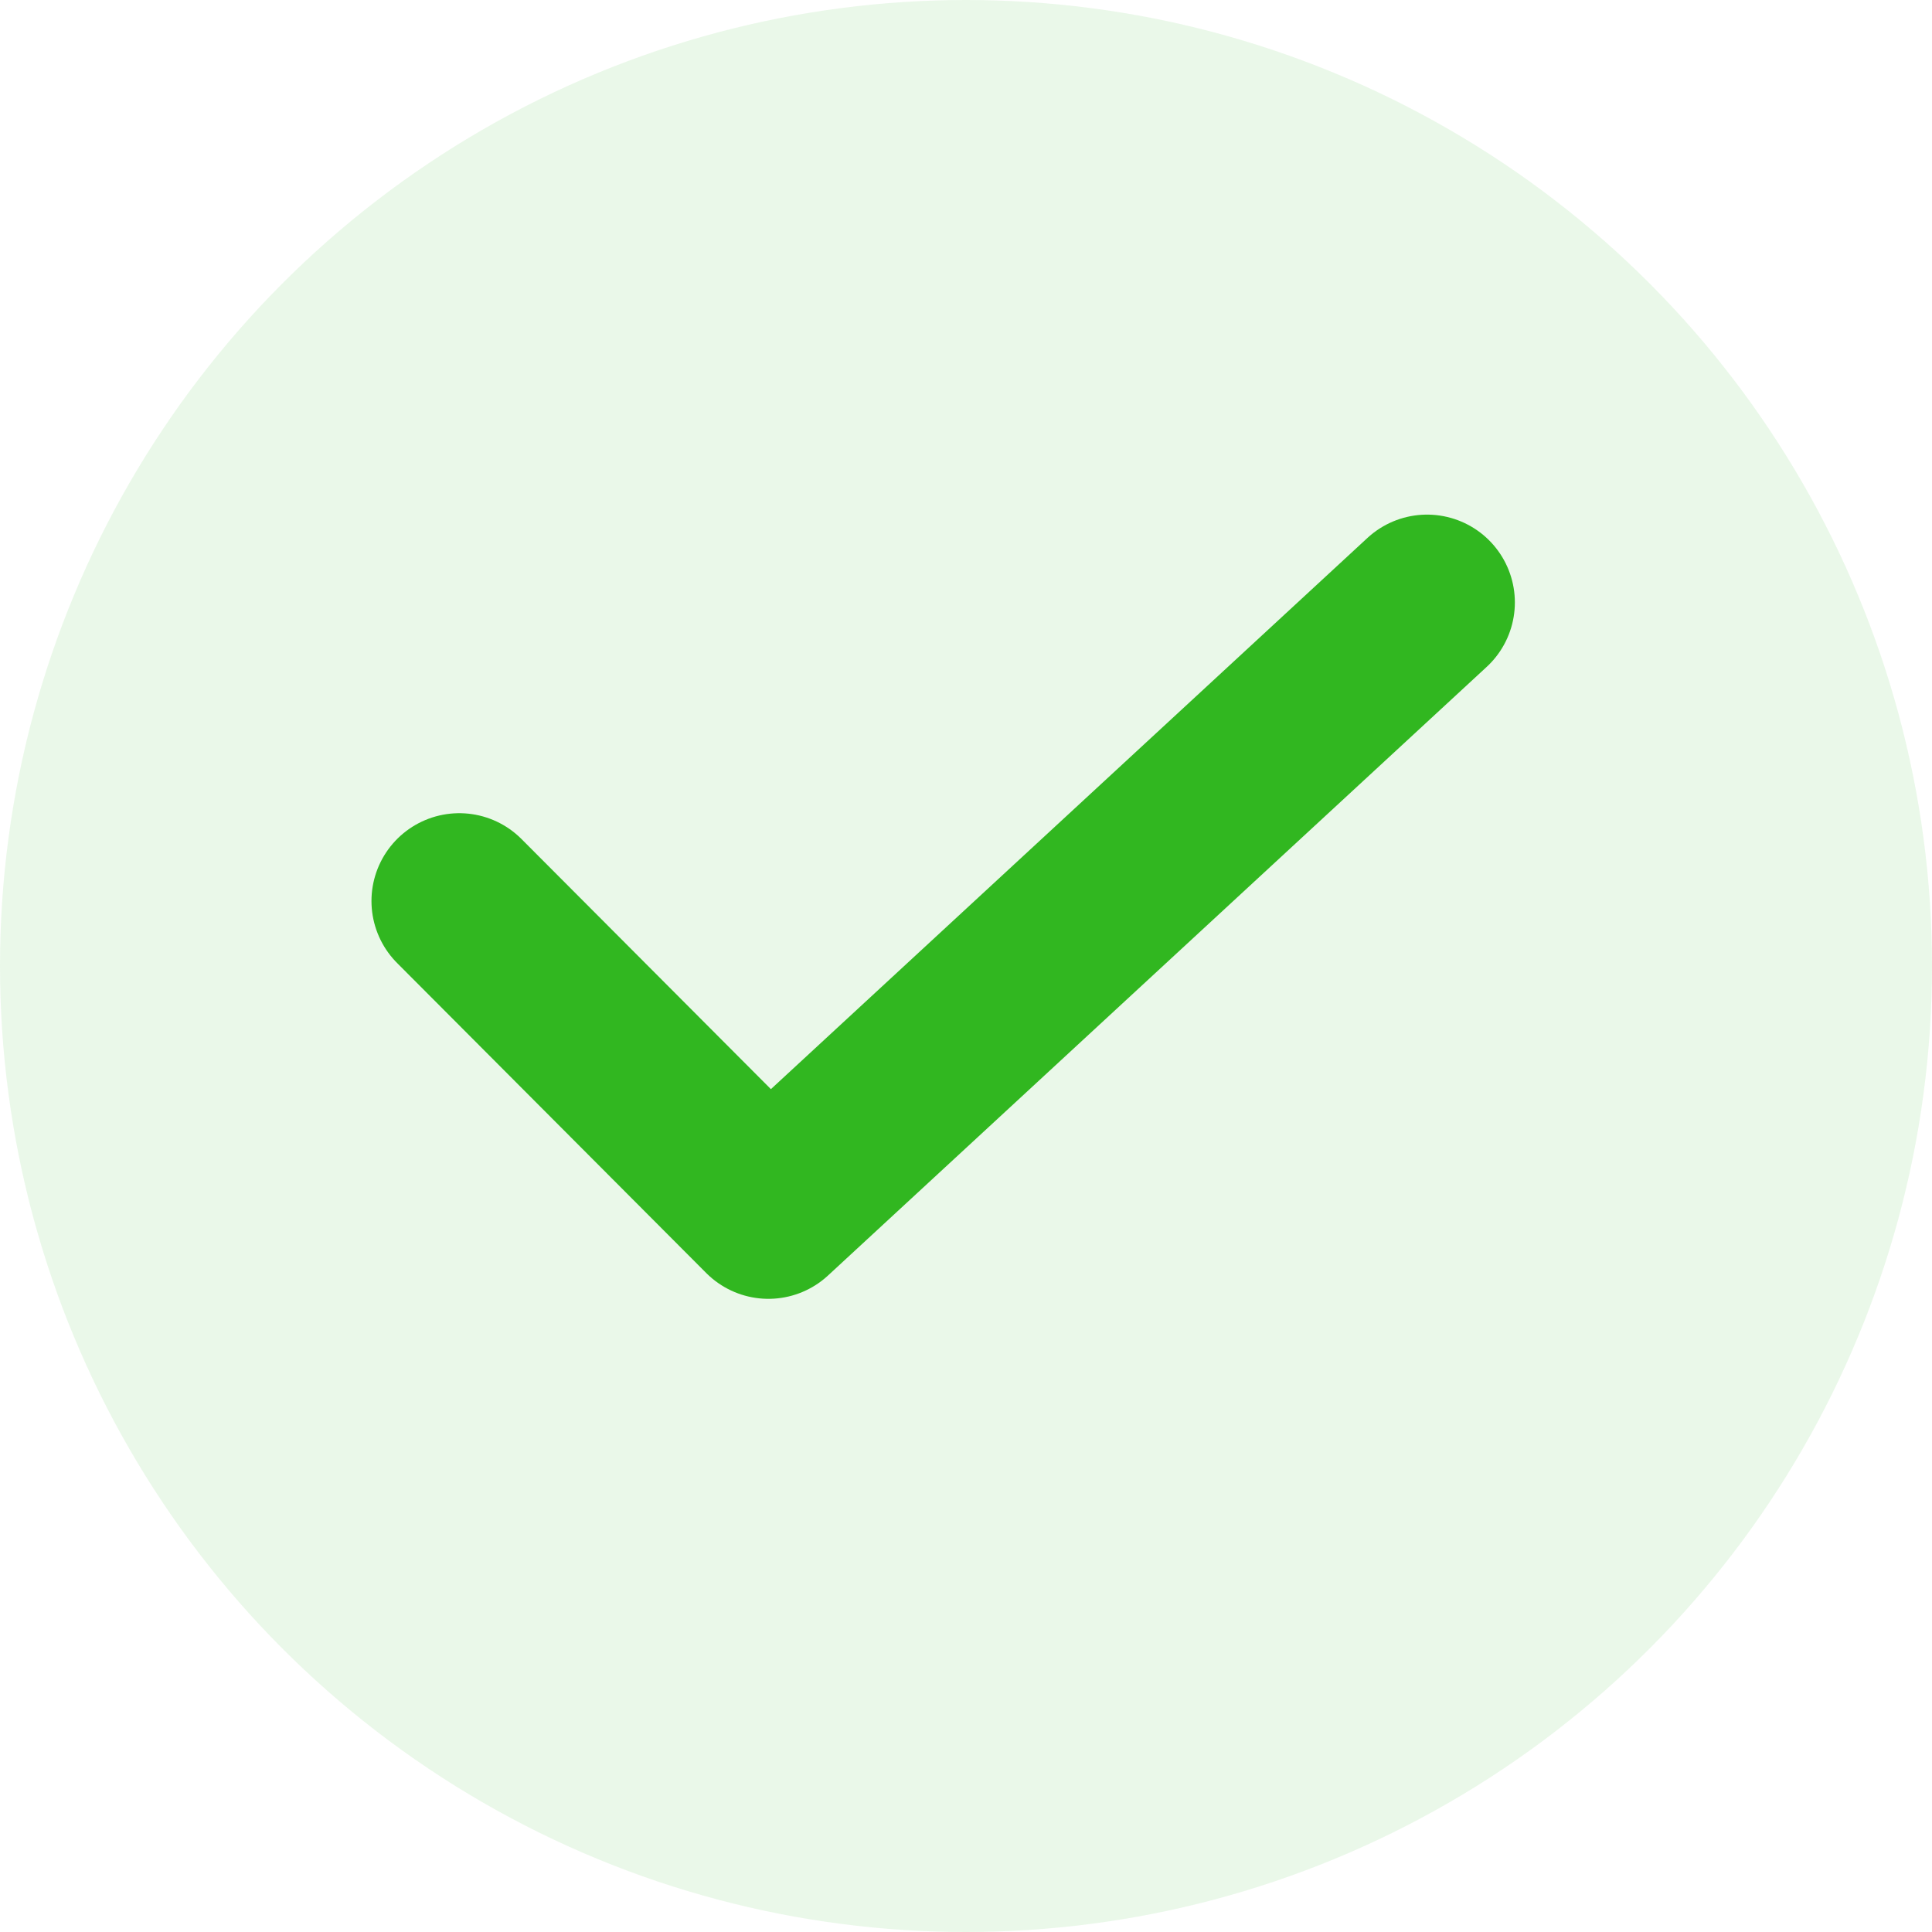
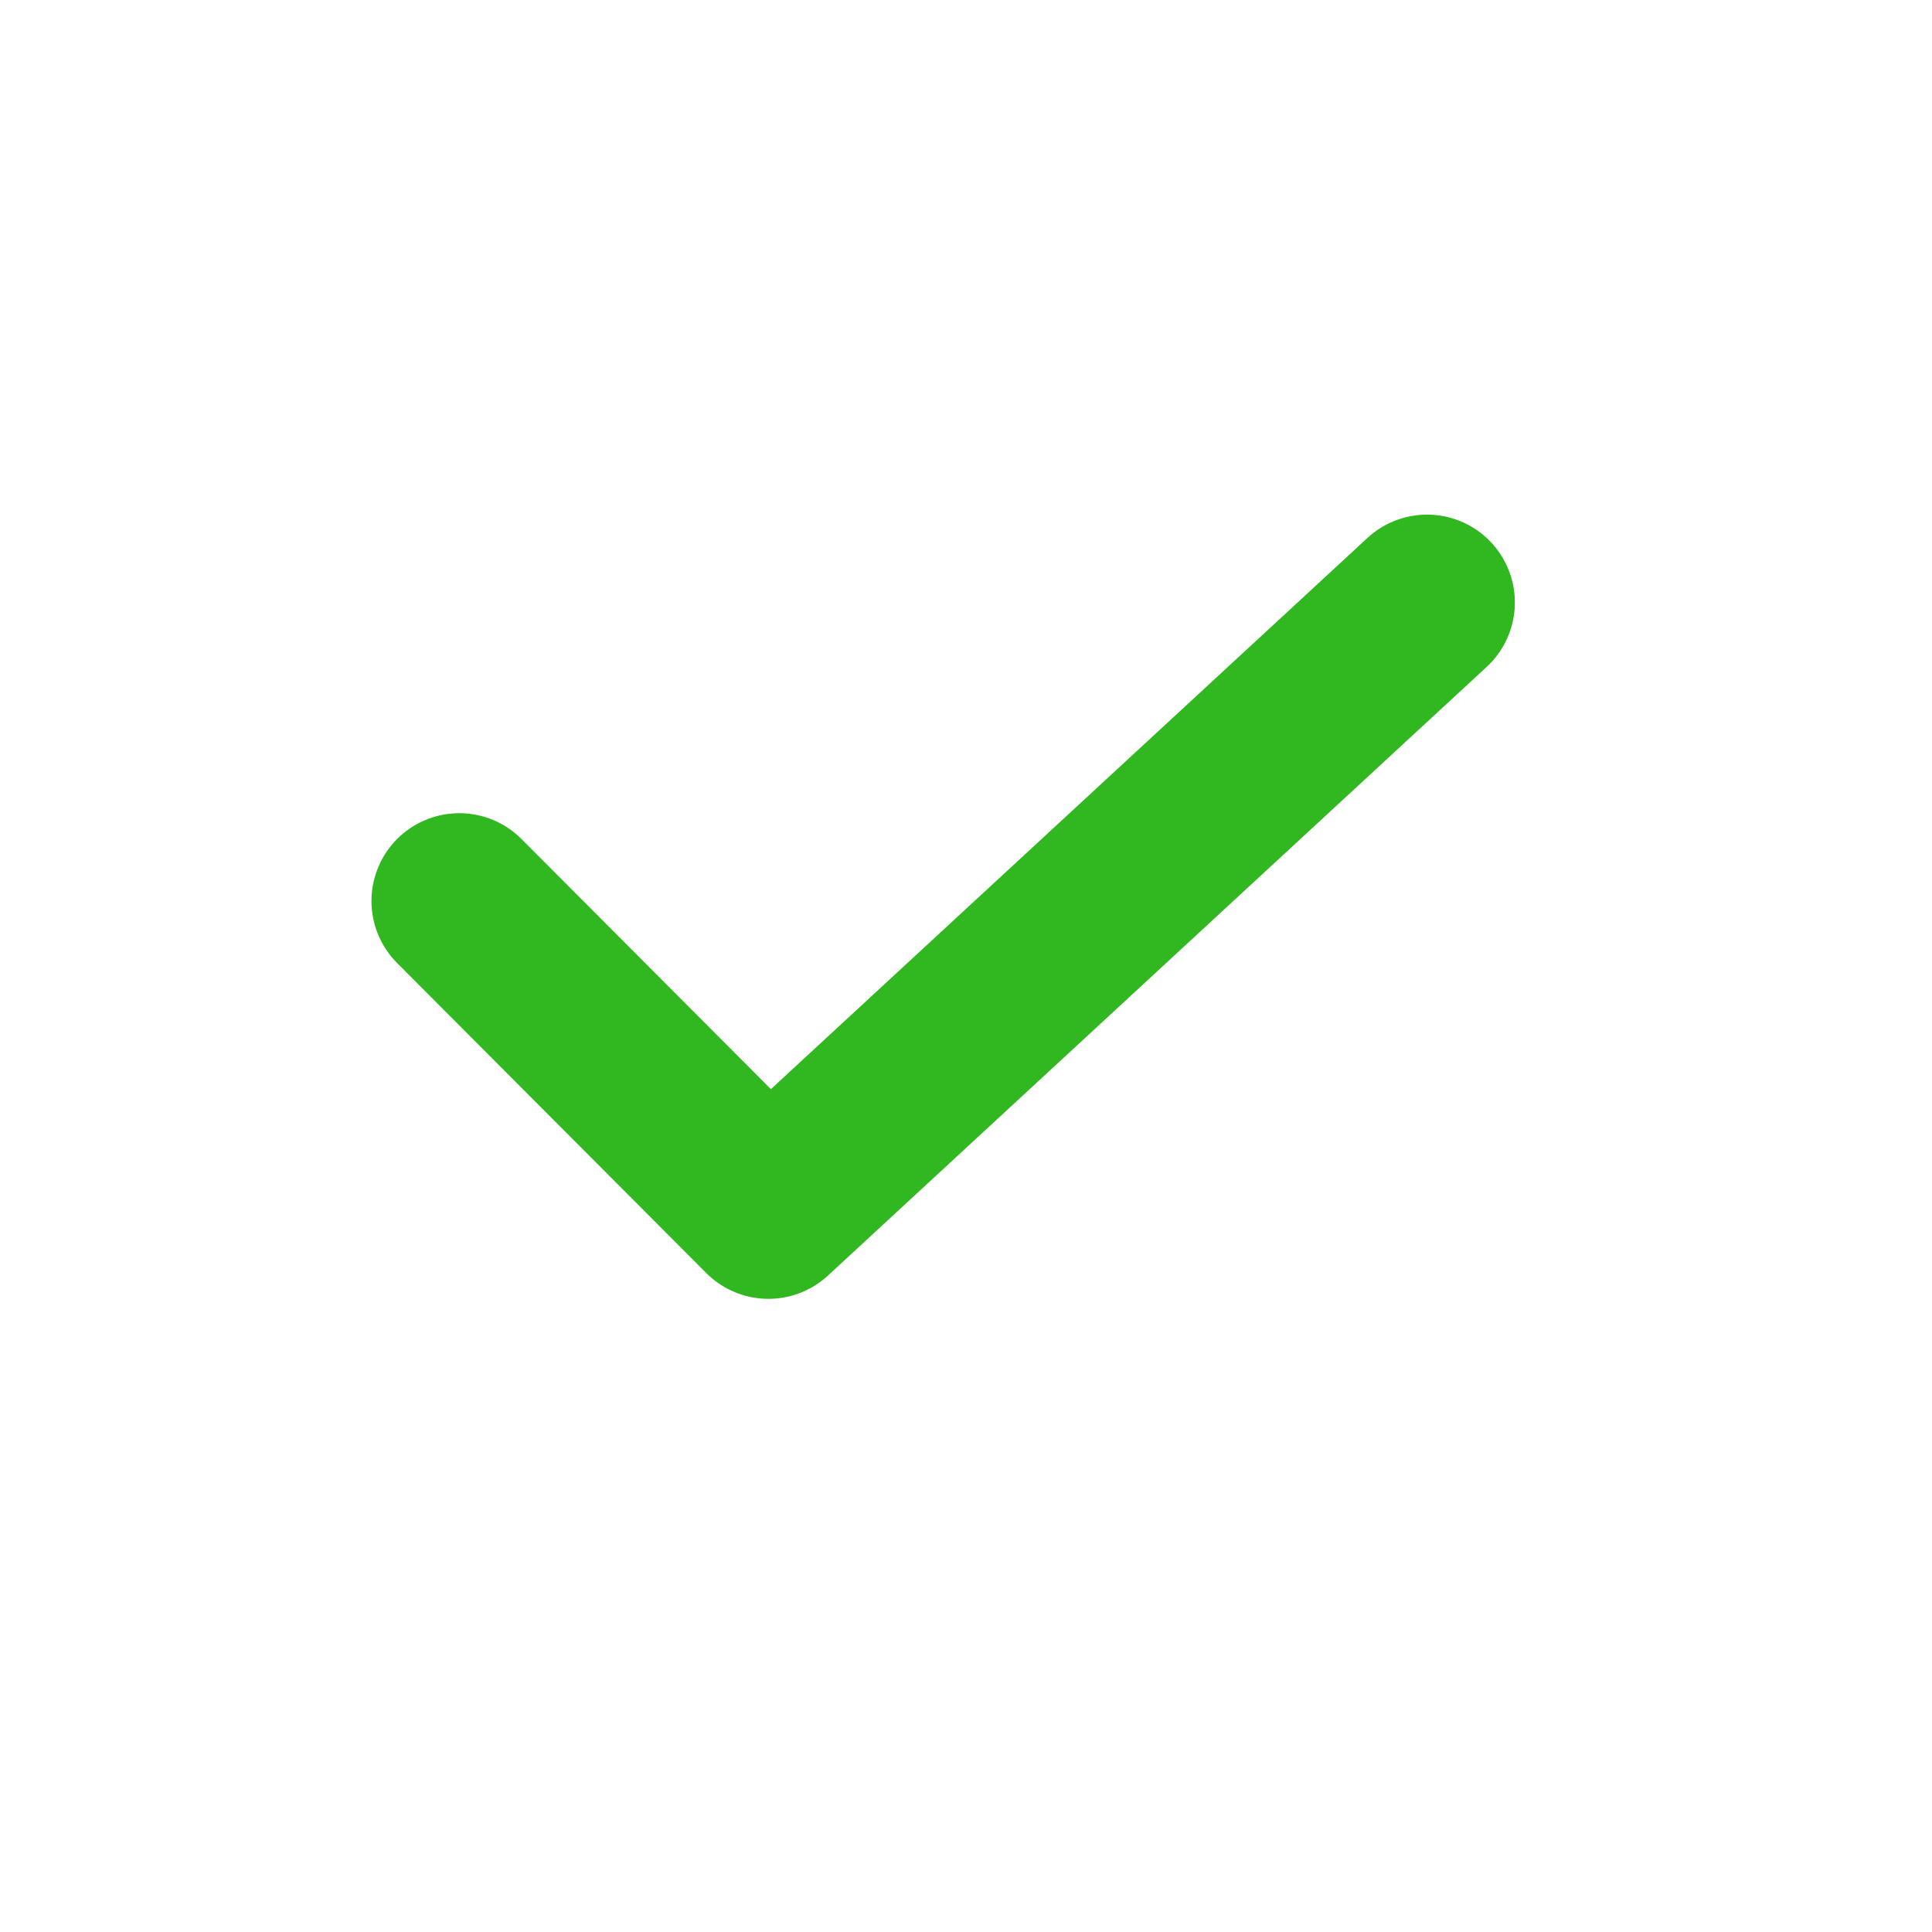
<svg xmlns="http://www.w3.org/2000/svg" width="22" height="22">
-   <circle cx="11" cy="11" r="11" fill="#31b720" opacity=".1" />
  <path fill="none" stroke="#31b720" stroke-width="2" d="M5.23 10.26l3.52 3.53 7.5-6.93" stroke-linecap="round" stroke-linejoin="round" />
</svg>